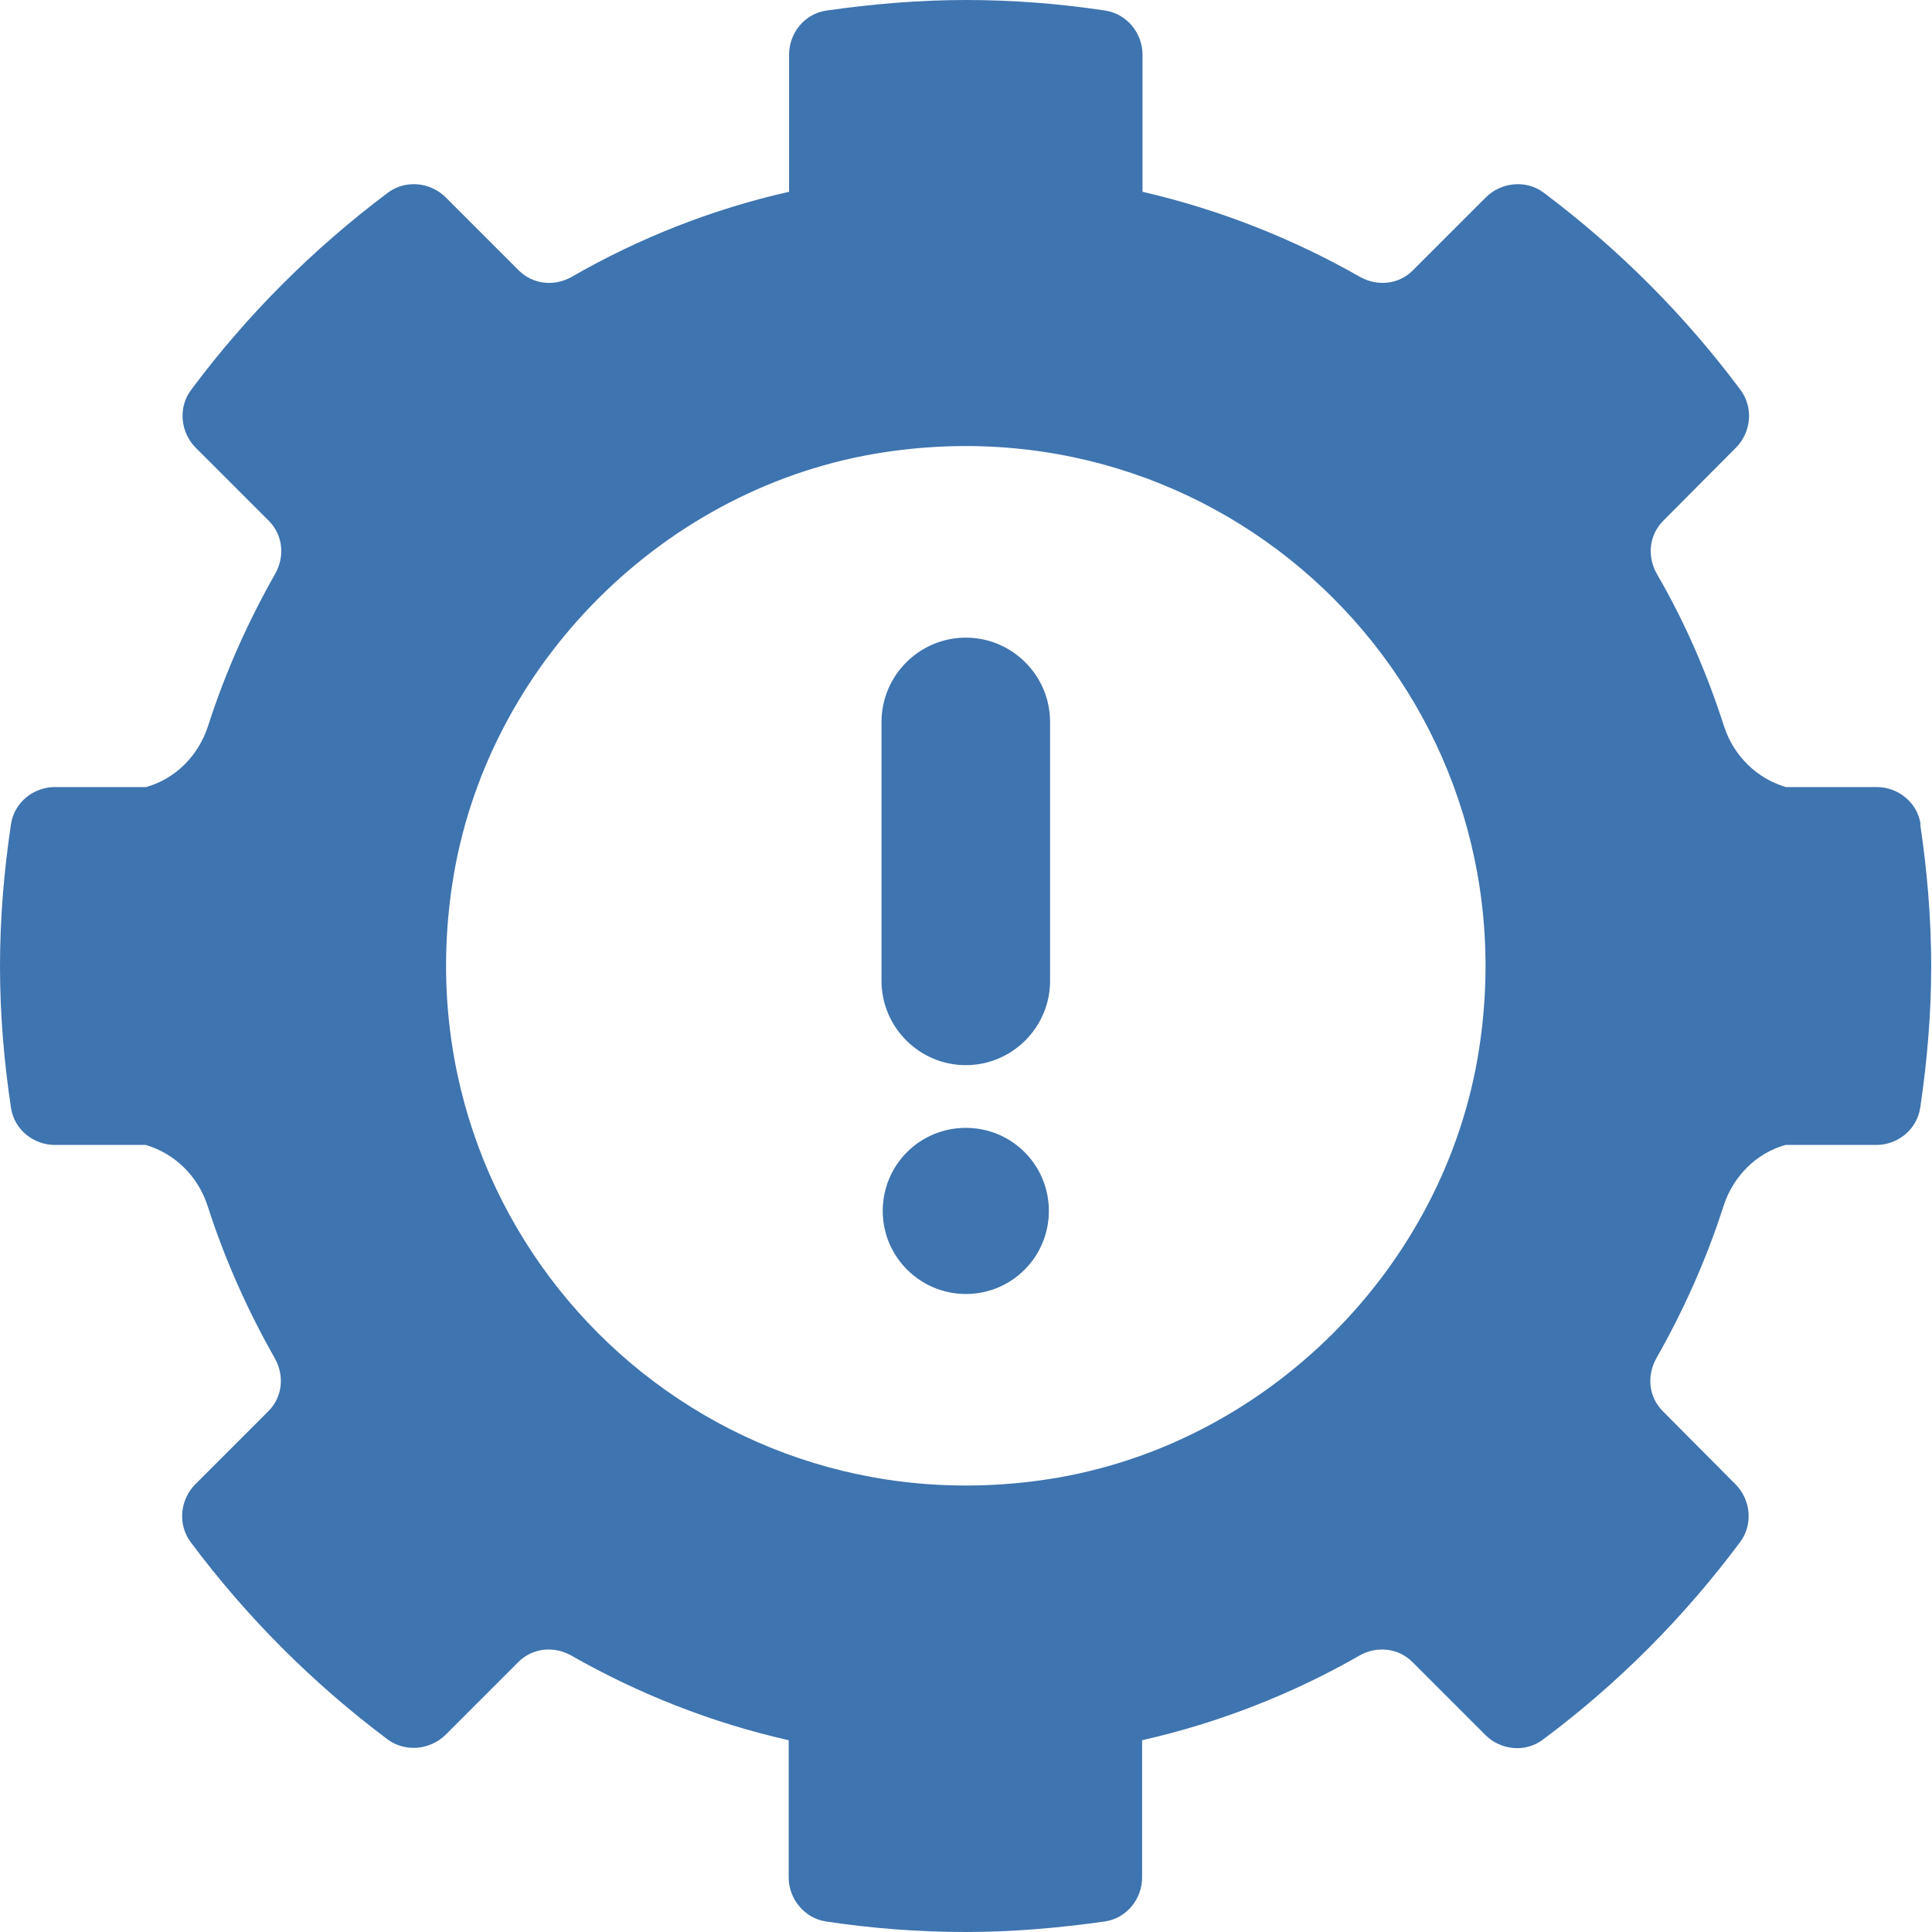
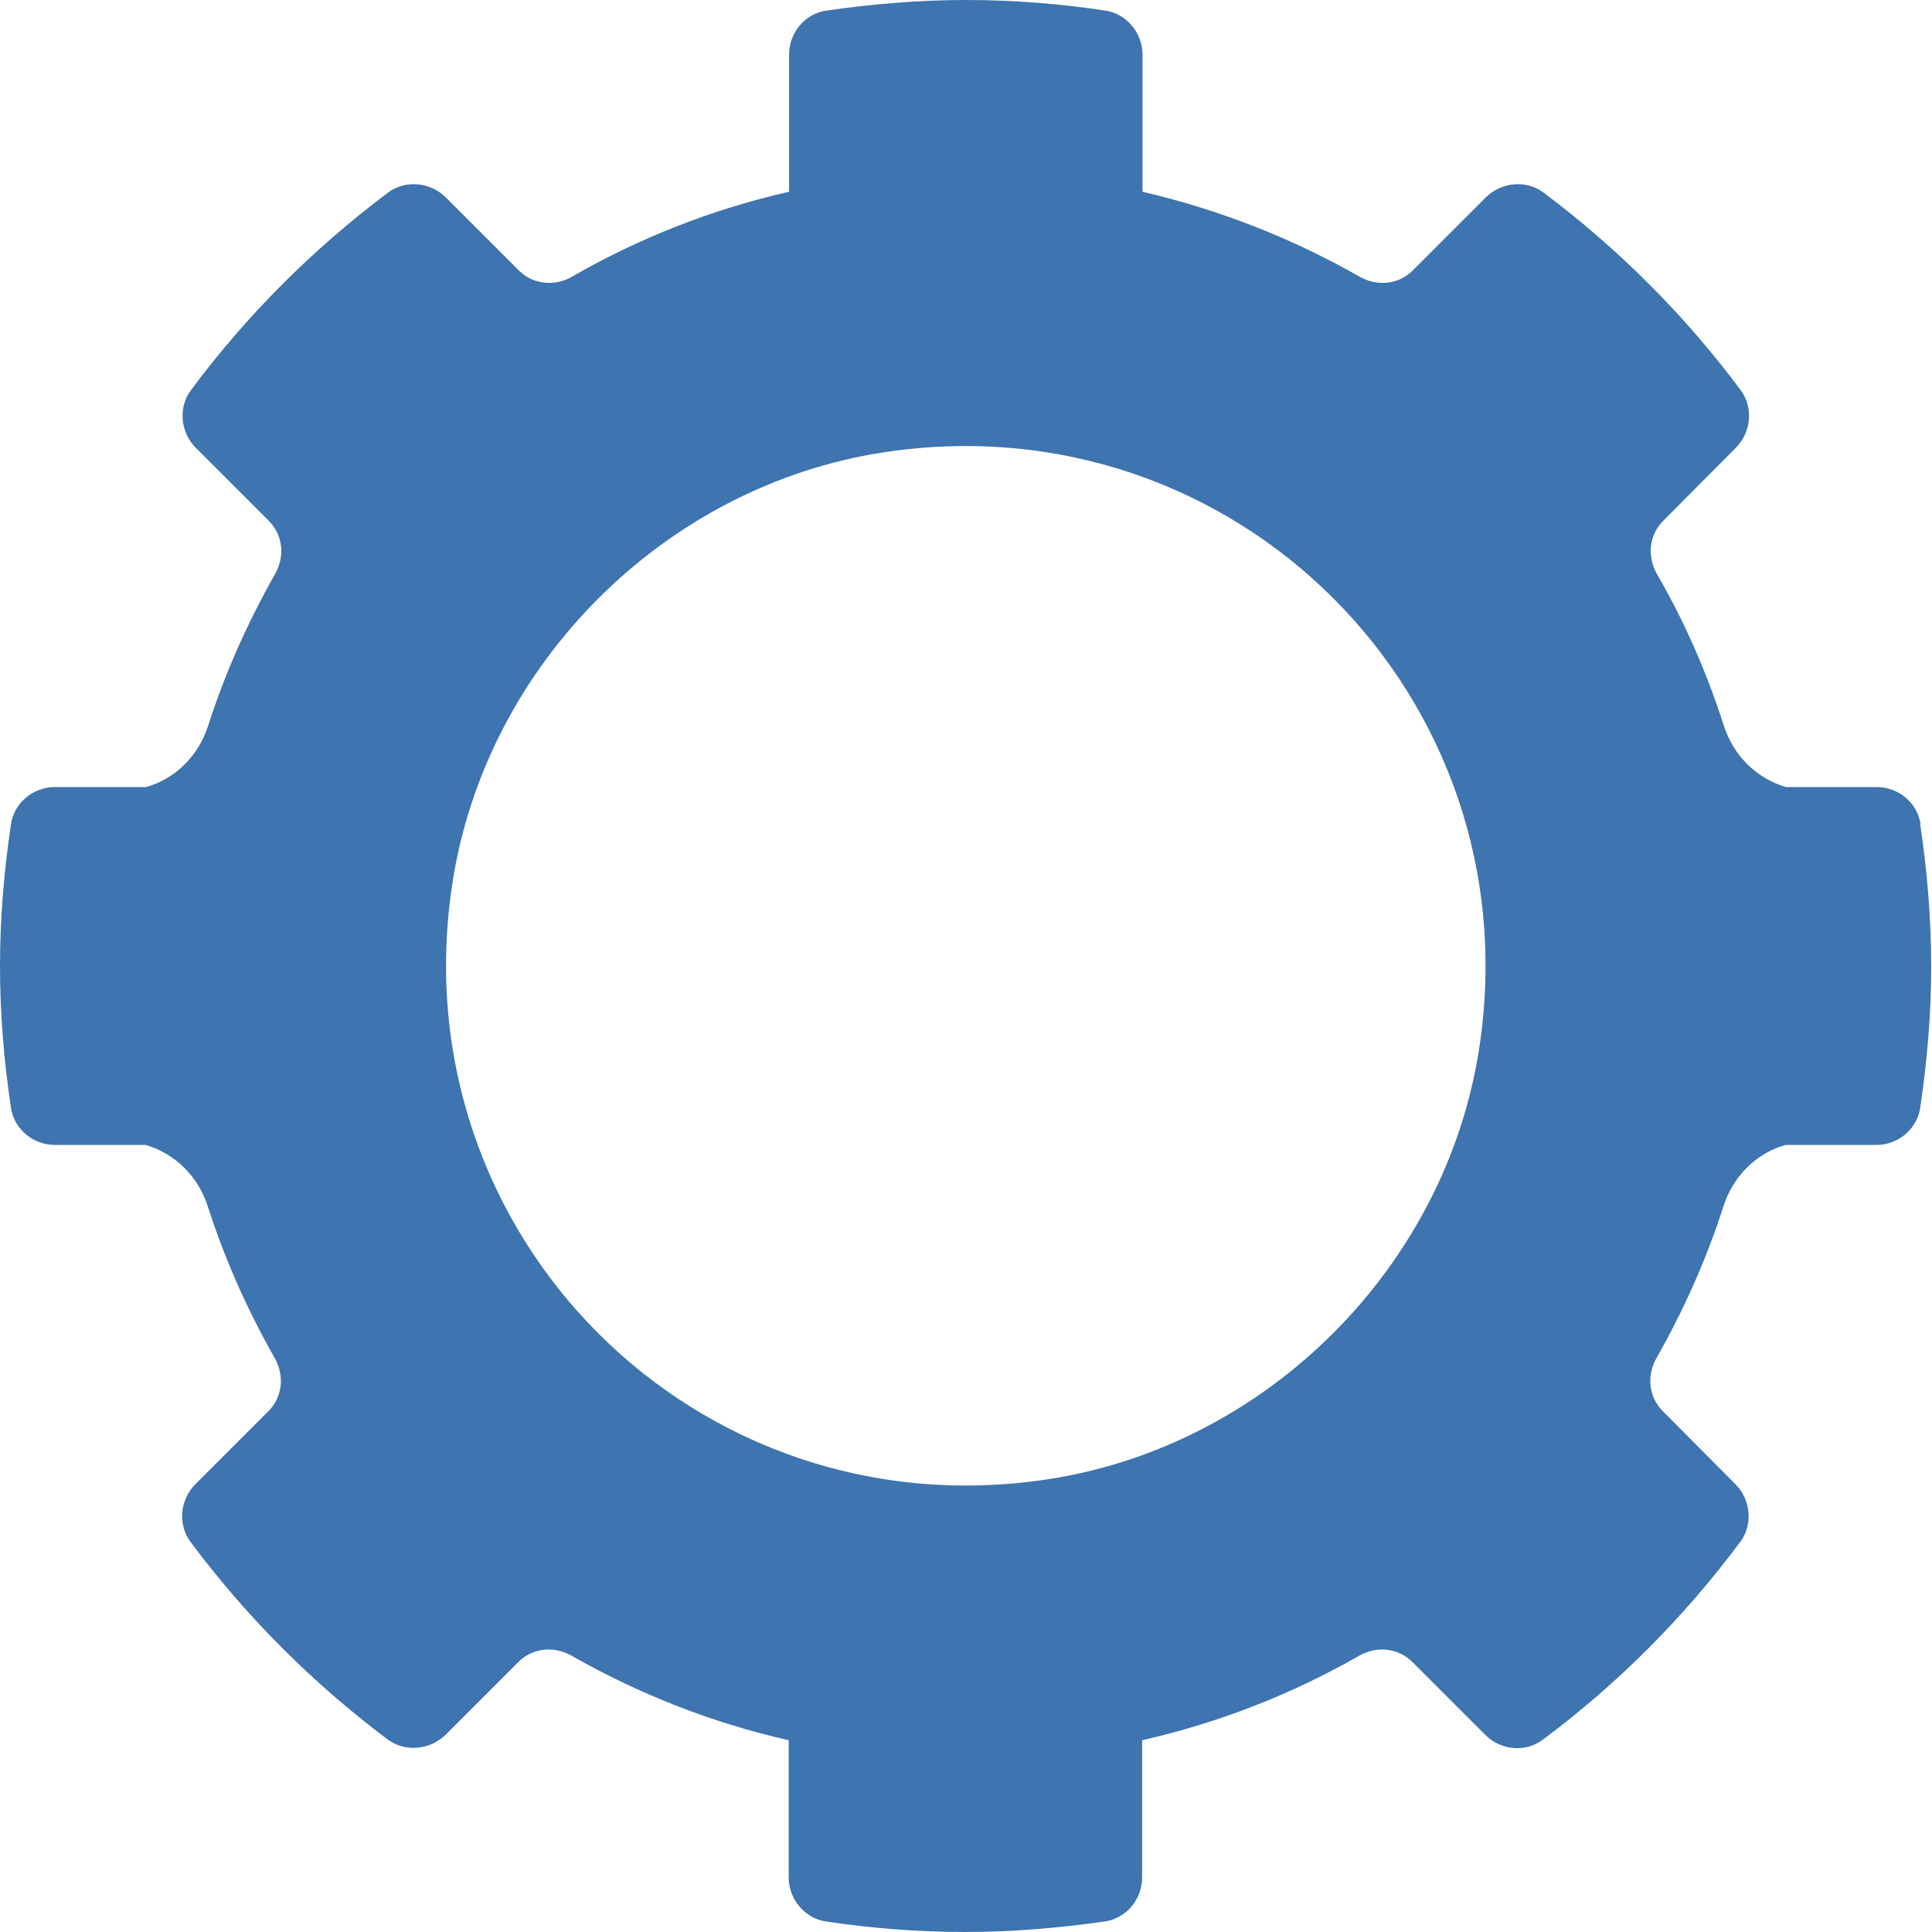
<svg xmlns="http://www.w3.org/2000/svg" width="72" height="72" viewBox="0 0 72 72" fill="none">
  <g clip-path="url(#clip0_8114_13019)">
    <path d="M55.127 39.057C53.882 47.221 47.206 53.882 39.057 55.127C25.962 57.13 14.855 46.022 16.858 32.927C18.102 24.764 24.779 18.102 32.927 16.858C46.022 14.855 57.13 25.962 55.127 39.057ZM71.575 30.712C71.454 29.908 70.741 29.331 69.936 29.331H66.553C65.475 29.012 64.61 28.178 64.246 27.055C63.609 25.067 62.774 23.155 61.742 21.38C61.378 20.727 61.454 19.939 61.985 19.407L64.686 16.691C65.263 16.115 65.354 15.189 64.868 14.537C62.789 11.745 60.316 9.271 57.524 7.177C56.872 6.692 55.946 6.783 55.369 7.359L52.653 10.075C52.122 10.607 51.333 10.682 50.681 10.318C48.177 8.892 45.461 7.815 42.578 7.147V2.033C42.578 1.229 41.986 0.516 41.197 0.395C39.498 0.137 37.753 0 35.992 0C34.232 0 32.487 0.152 30.788 0.395C29.984 0.516 29.407 1.229 29.407 2.033V7.147C26.524 7.799 23.808 8.877 21.304 10.318C20.667 10.682 19.863 10.607 19.331 10.075L16.615 7.359C16.039 6.783 15.113 6.692 14.461 7.177C11.669 9.271 9.195 11.745 7.117 14.537C6.631 15.189 6.722 16.115 7.299 16.691L10.015 19.407C10.546 19.939 10.622 20.727 10.258 21.38C9.241 23.171 8.391 25.067 7.754 27.055C7.39 28.178 6.525 29.028 5.447 29.331H2.048C1.244 29.331 0.531 29.908 0.41 30.712C0.152 32.442 0 34.202 0 36.008C0 37.813 0.152 39.573 0.41 41.288C0.531 42.092 1.244 42.669 2.048 42.669H5.432C6.51 42.988 7.375 43.822 7.739 44.945C8.376 46.933 9.226 48.83 10.242 50.62C10.607 51.273 10.531 52.062 10 52.593L7.283 55.309C6.707 55.885 6.616 56.811 7.101 57.463C9.18 60.255 11.653 62.729 14.445 64.823C15.098 65.308 16.024 65.217 16.6 64.656L19.316 61.94C19.847 61.409 20.637 61.333 21.289 61.697C23.793 63.123 26.509 64.201 29.392 64.853V69.967C29.392 70.771 29.984 71.484 30.773 71.606C32.472 71.863 34.217 72 35.977 72C37.737 72 39.482 71.848 41.182 71.606C41.986 71.484 42.563 70.771 42.563 69.967V64.853C45.446 64.201 48.177 63.123 50.666 61.697C51.303 61.333 52.107 61.409 52.638 61.94L55.354 64.656C55.931 65.233 56.856 65.323 57.509 64.823C60.301 62.744 62.774 60.255 64.853 57.463C65.339 56.811 65.248 55.885 64.671 55.309L61.97 52.593C61.439 52.062 61.363 51.273 61.727 50.62C62.744 48.83 63.594 46.933 64.231 44.945C64.595 43.822 65.46 42.972 66.537 42.669H69.921C70.725 42.669 71.439 42.092 71.56 41.288C71.818 39.558 71.97 37.798 71.97 36.008C71.97 34.217 71.818 32.442 71.56 30.712" fill="#3E74AF" />
-     <path d="M39.133 36.554C39.133 38.284 37.722 39.695 35.993 39.695C34.263 39.695 32.852 38.284 32.852 36.554V26.904C32.852 25.174 34.263 23.763 35.993 23.763C37.722 23.763 39.133 25.174 39.133 26.904V36.554ZM35.993 48.223C34.293 48.223 32.897 46.842 32.897 45.127C32.897 43.413 34.278 42.032 35.993 42.032C37.707 42.032 39.088 43.413 39.088 45.127C39.088 46.842 37.707 48.223 35.993 48.223Z" fill="#3E74AF" />
  </g>
  <defs>
    <clipPath id="clip0_8114_13019">
      <rect width="72" height="72" fill="white" />
    </clipPath>
  </defs>
</svg>